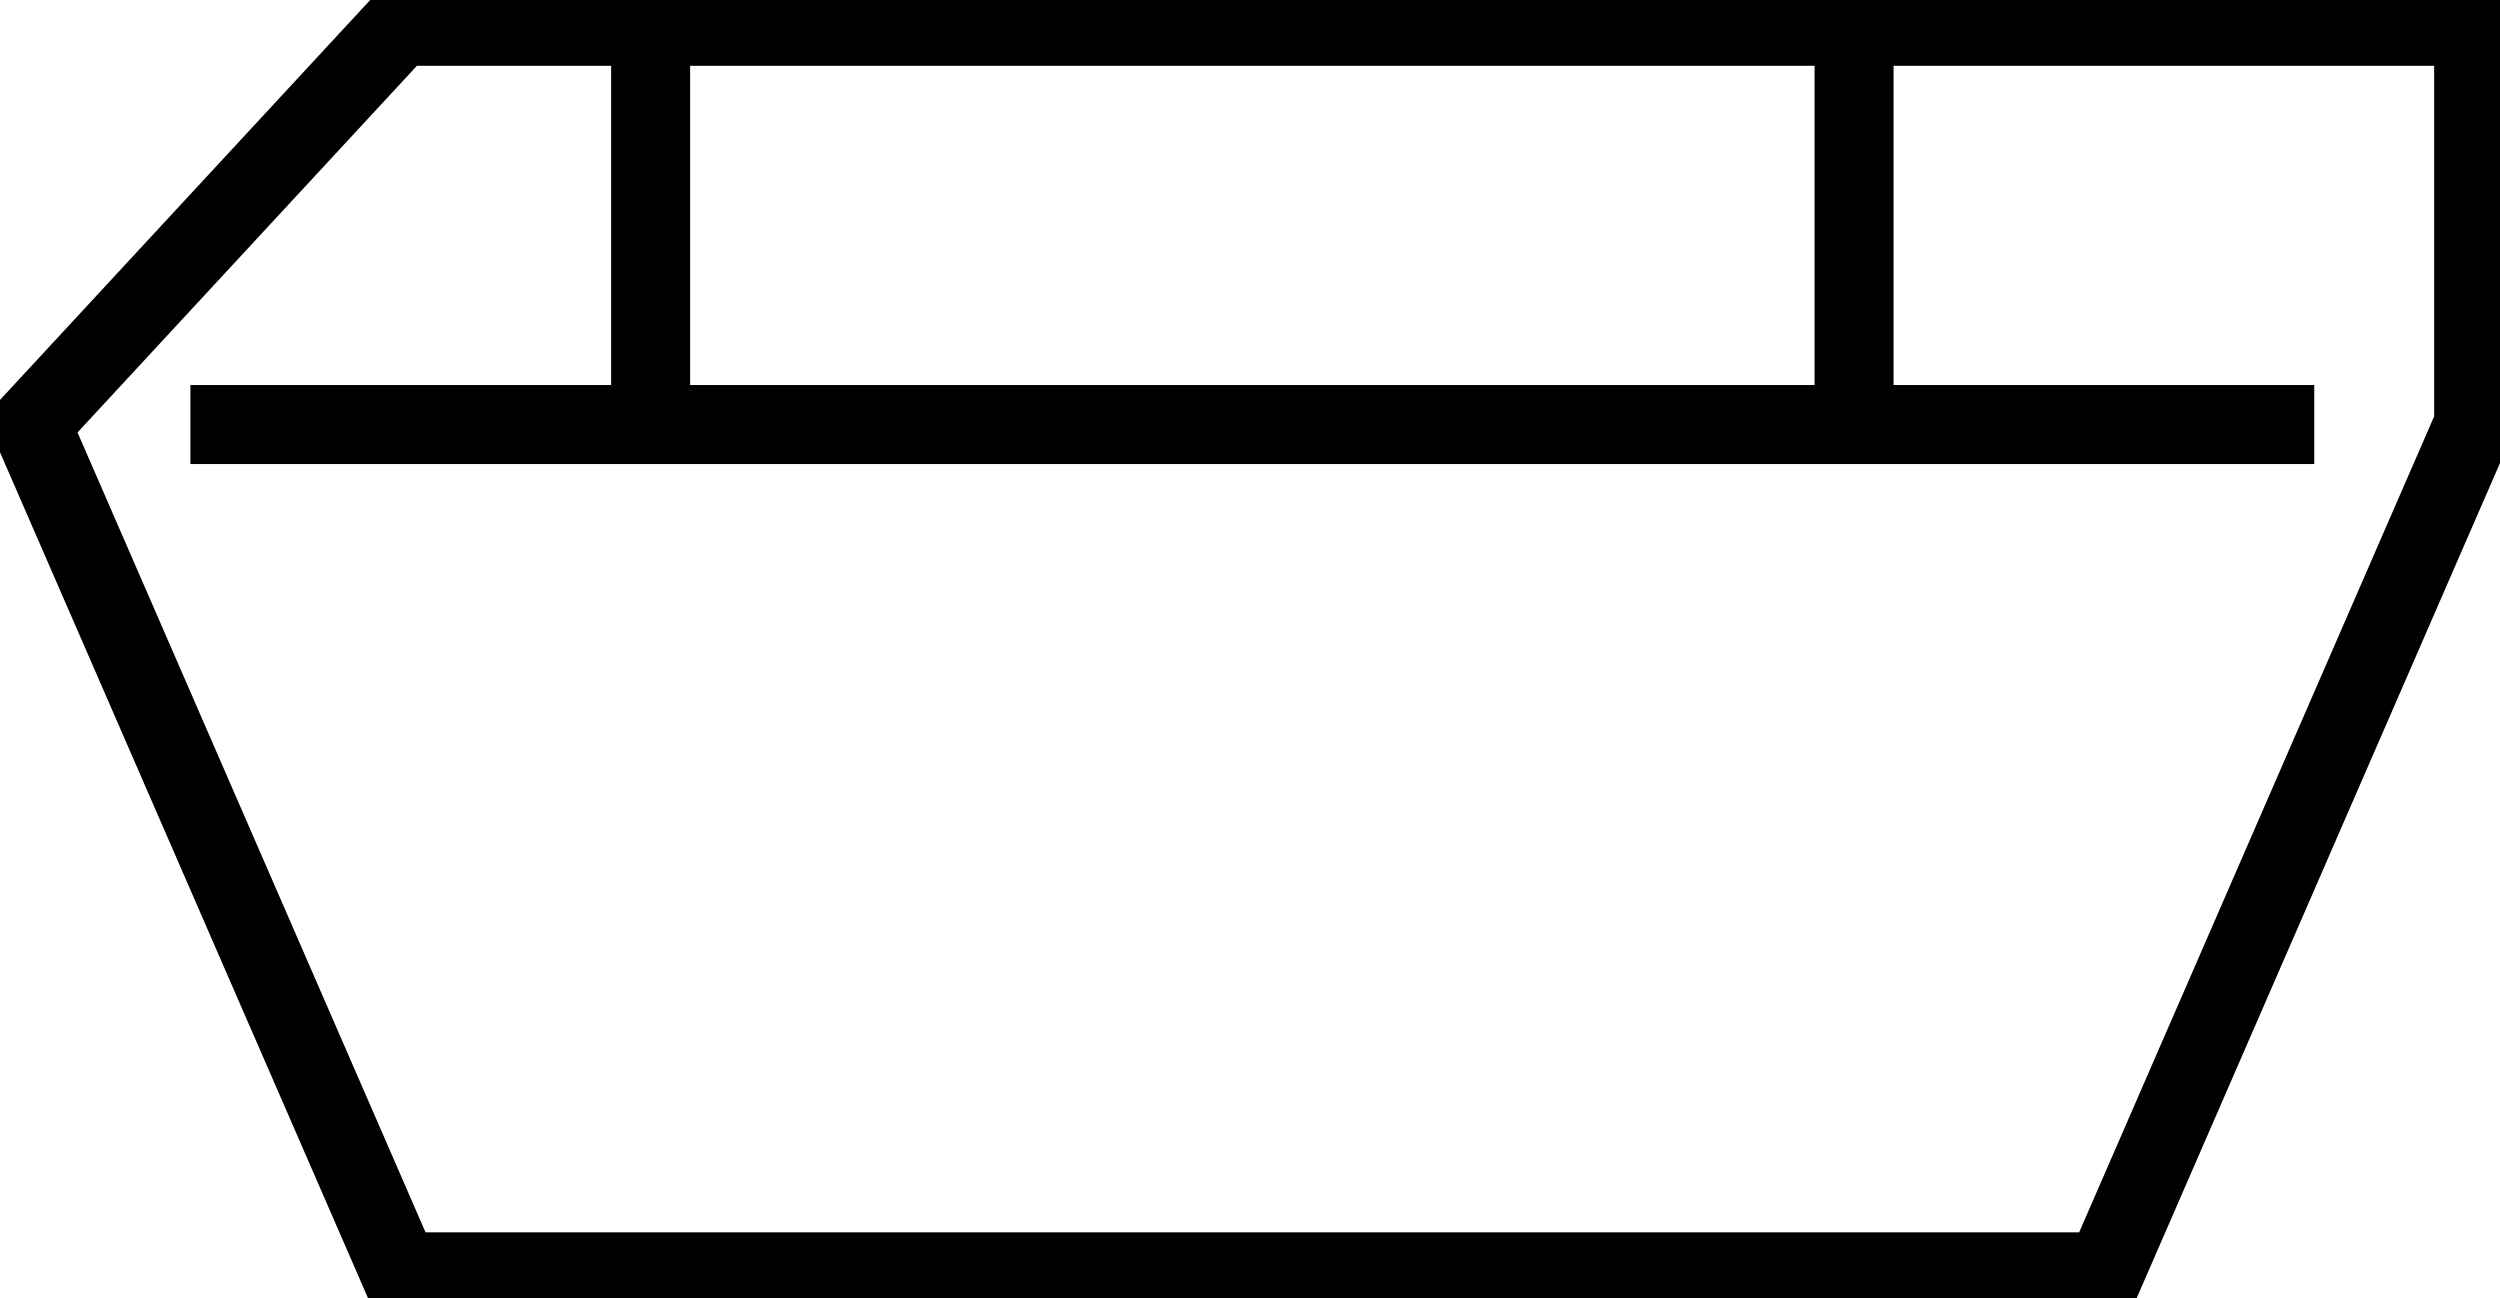
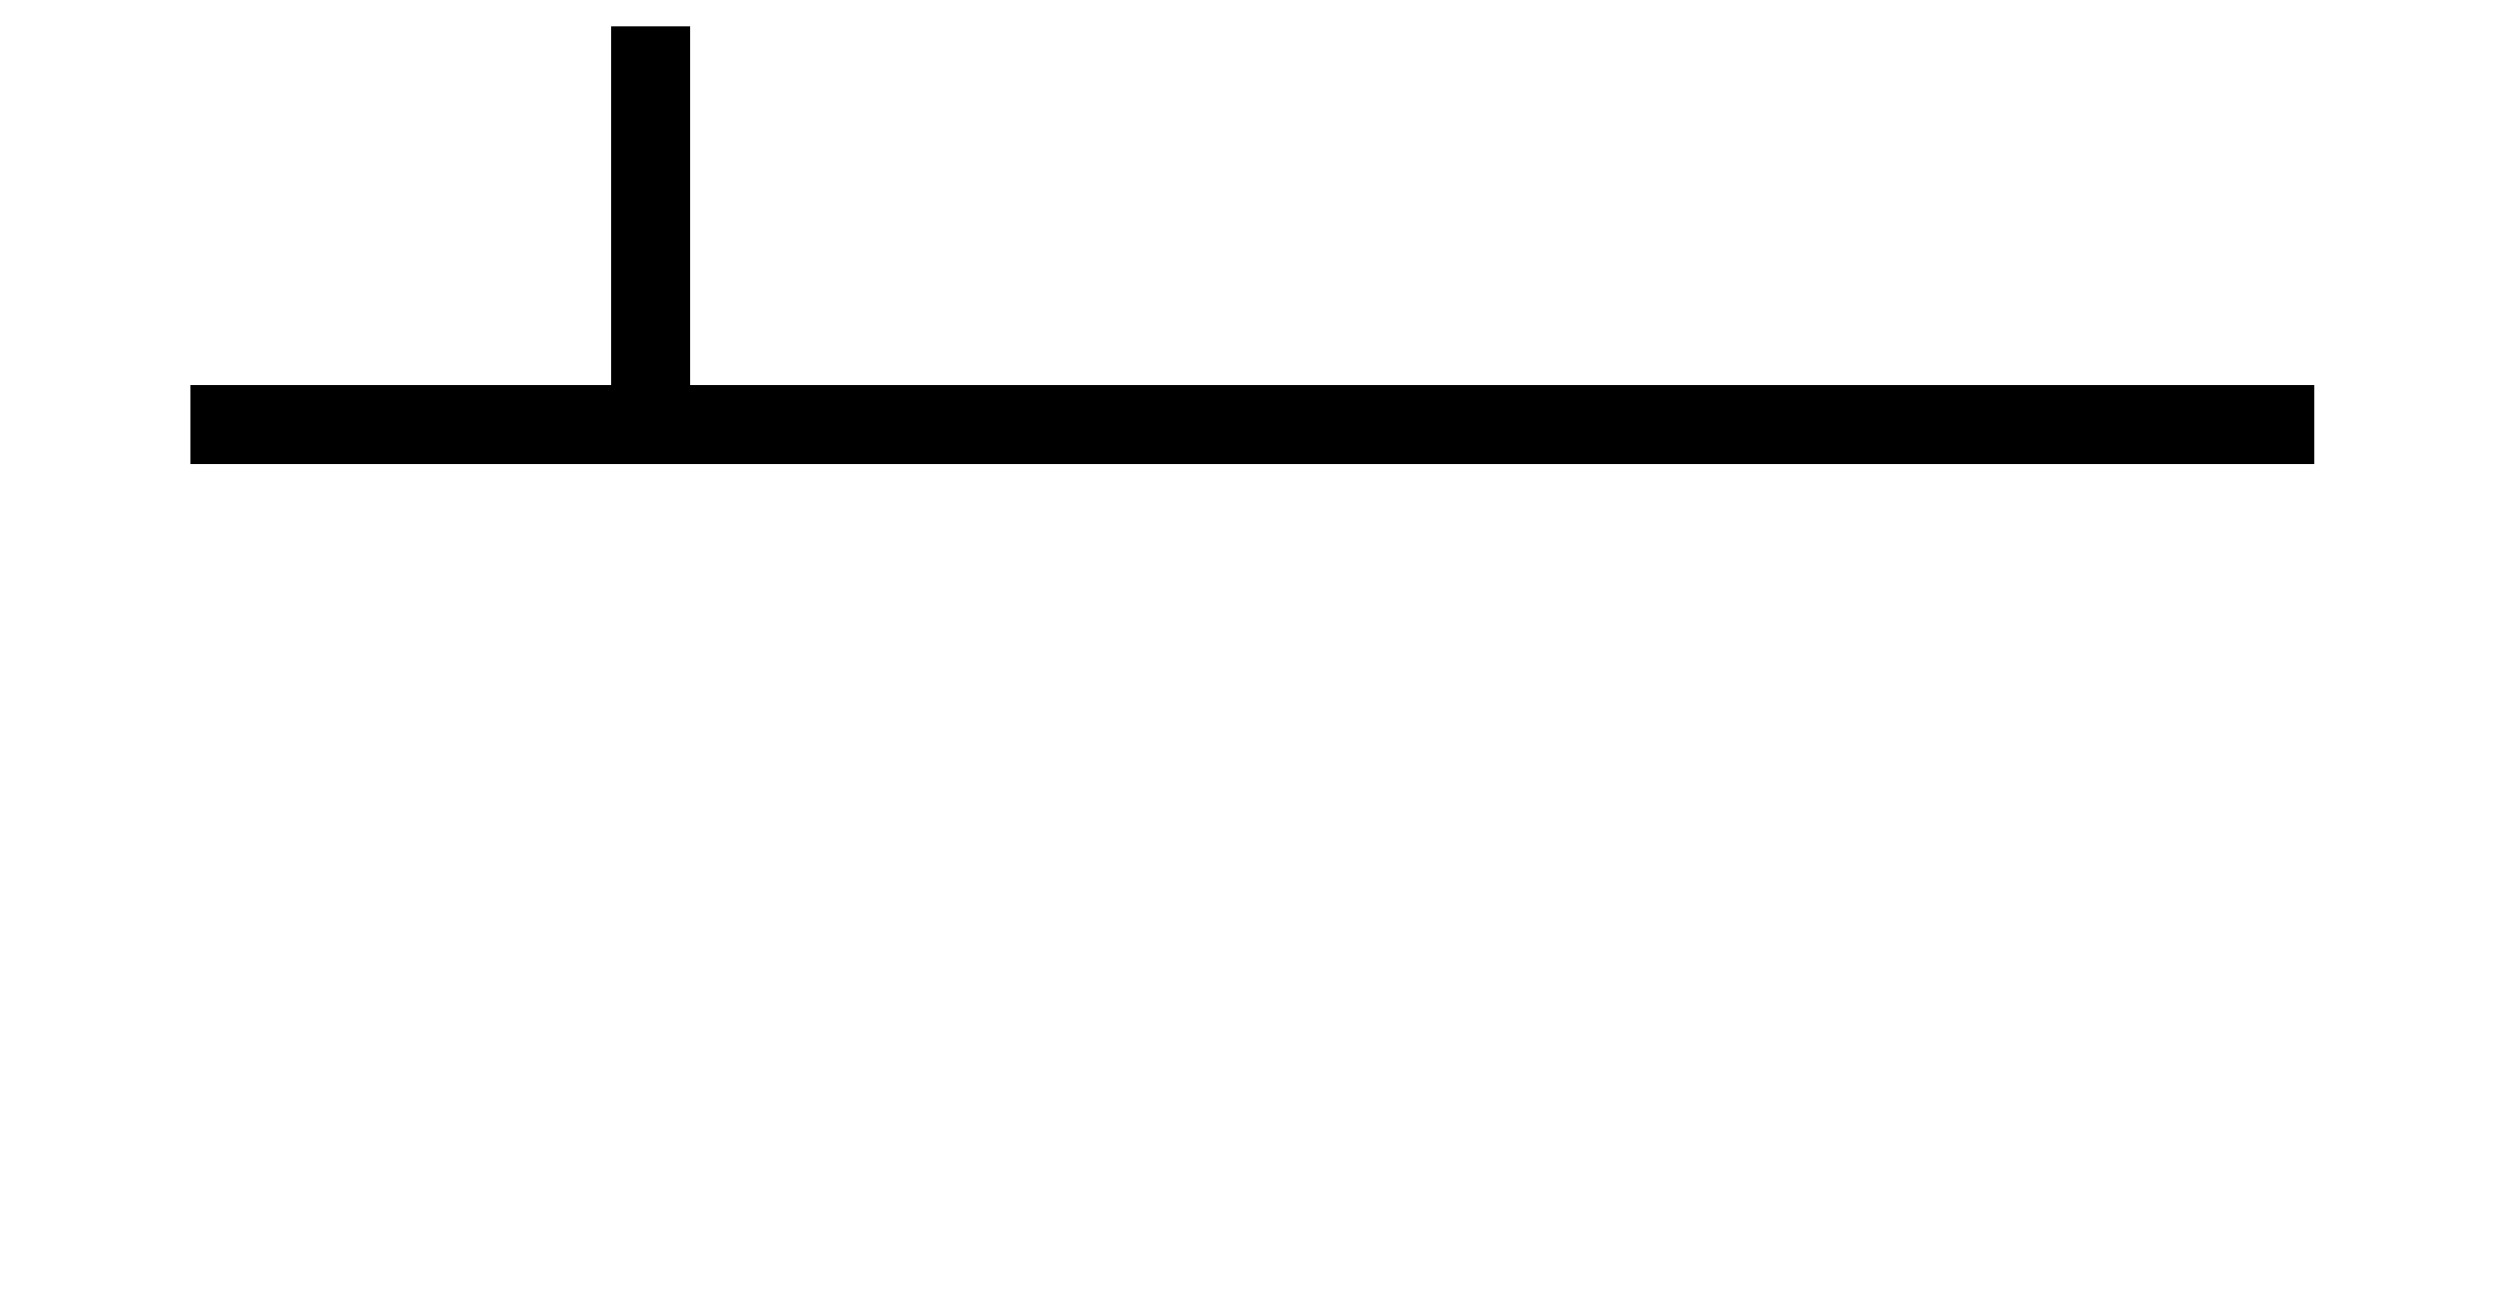
<svg xmlns="http://www.w3.org/2000/svg" id="Gruppe_7138" data-name="Gruppe 7138" width="47.474" height="24.651" viewBox="0 0 47.474 24.651">
  <defs>
    <clipPath id="clip-path">
      <rect id="Rechteck_2715" data-name="Rechteck 2715" width="47.474" height="24.651" transform="translate(0 0)" fill="none" stroke="#707070" stroke-width="1.5" />
    </clipPath>
  </defs>
  <g id="Gruppe_7135" data-name="Gruppe 7135">
    <g id="Gruppe_7134" data-name="Gruppe 7134" clip-path="url(#clip-path)">
-       <path id="Pfad_15560" data-name="Pfad 15560" d="M.589,8.062,7.589.5H46.974V8.062l-7,16.089H7.589Z" fill="none" stroke="#000" stroke-miterlimit="10" stroke-width="1.5" />
-     </g>
+       </g>
  </g>
  <line id="Linie_12" data-name="Linie 12" x2="40.331" transform="translate(3.616 8.062)" fill="none" stroke="#000" stroke-miterlimit="10" stroke-width="1.5" />
  <g id="Gruppe_7137" data-name="Gruppe 7137">
    <g id="Gruppe_7136" data-name="Gruppe 7136" clip-path="url(#clip-path)">
      <line id="Linie_13" data-name="Linie 13" y1="7.562" transform="translate(12.355 0.5)" fill="none" stroke="#000" stroke-miterlimit="10" stroke-width="1.5" />
-       <line id="Linie_14" data-name="Linie 14" y1="7.562" transform="translate(35.208 0.5)" fill="none" stroke="#000" stroke-miterlimit="10" stroke-width="1.5" />
    </g>
  </g>
</svg>